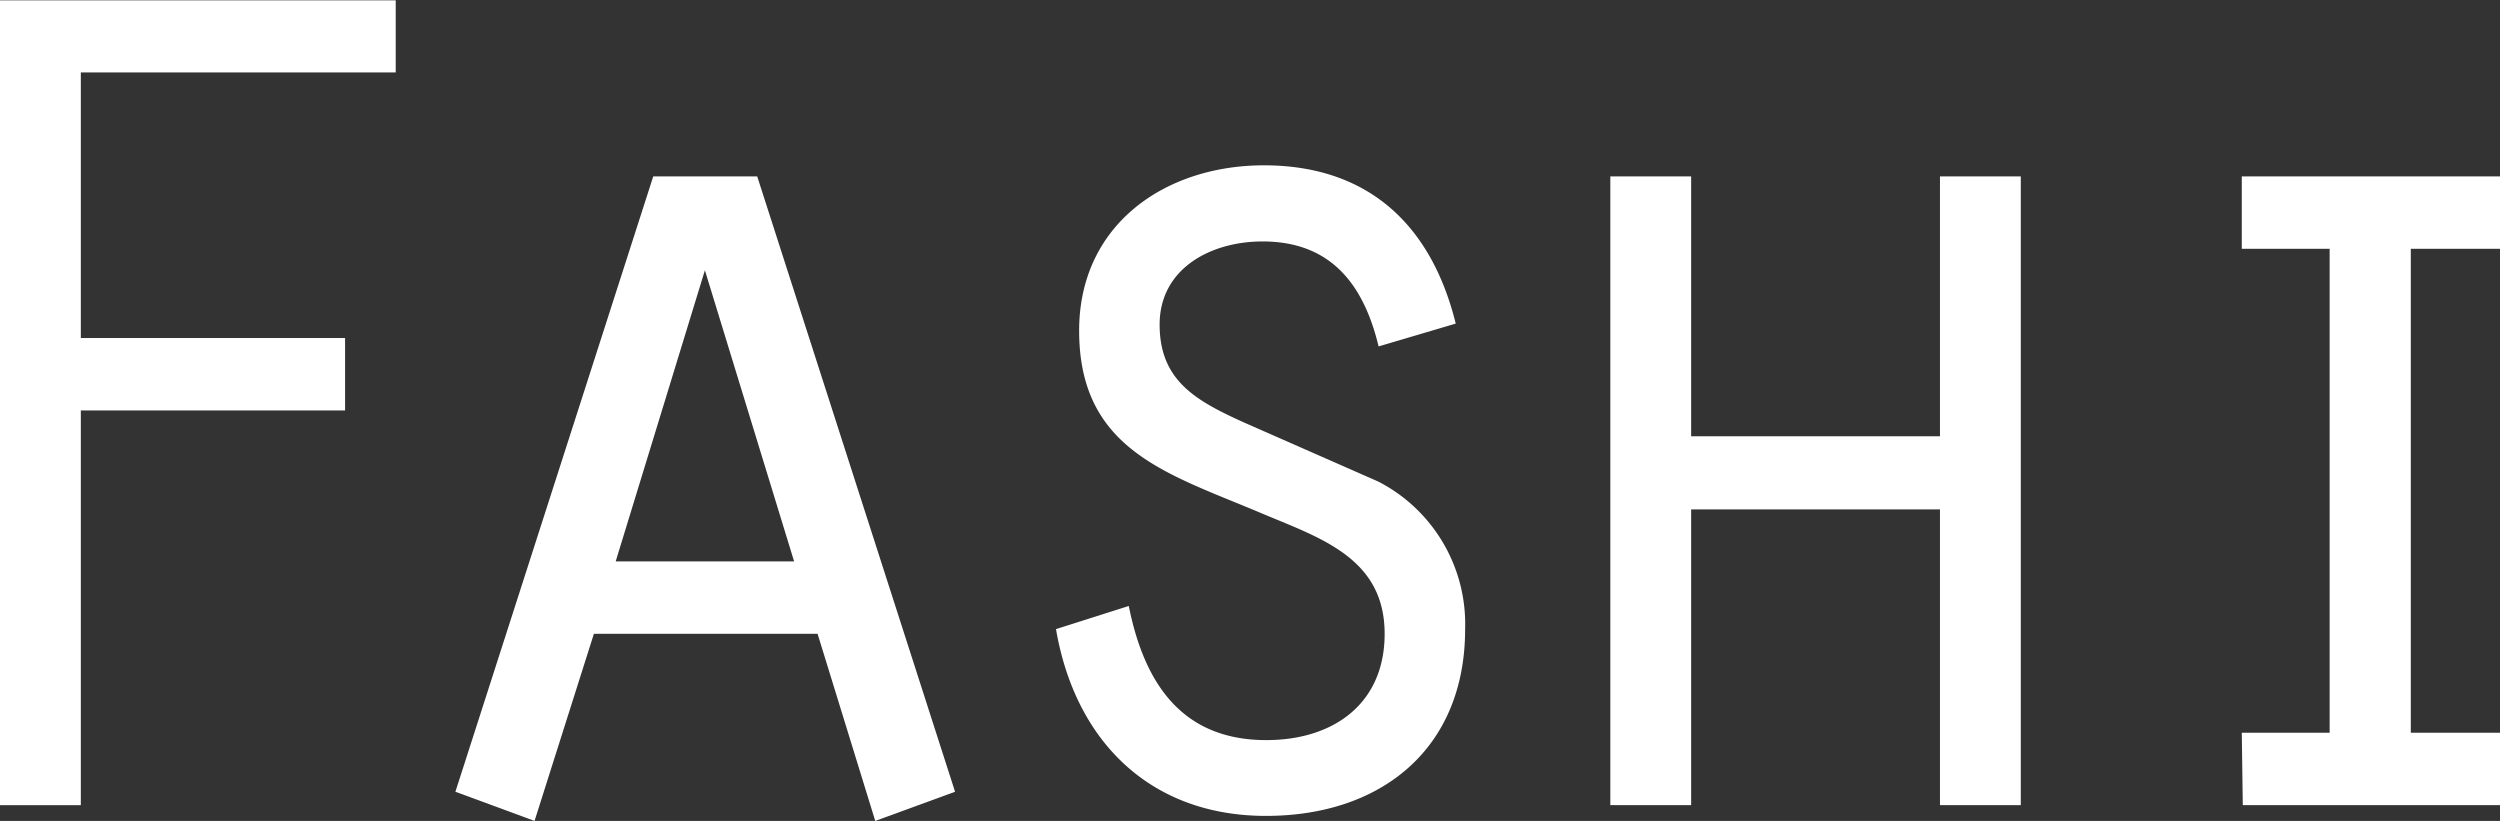
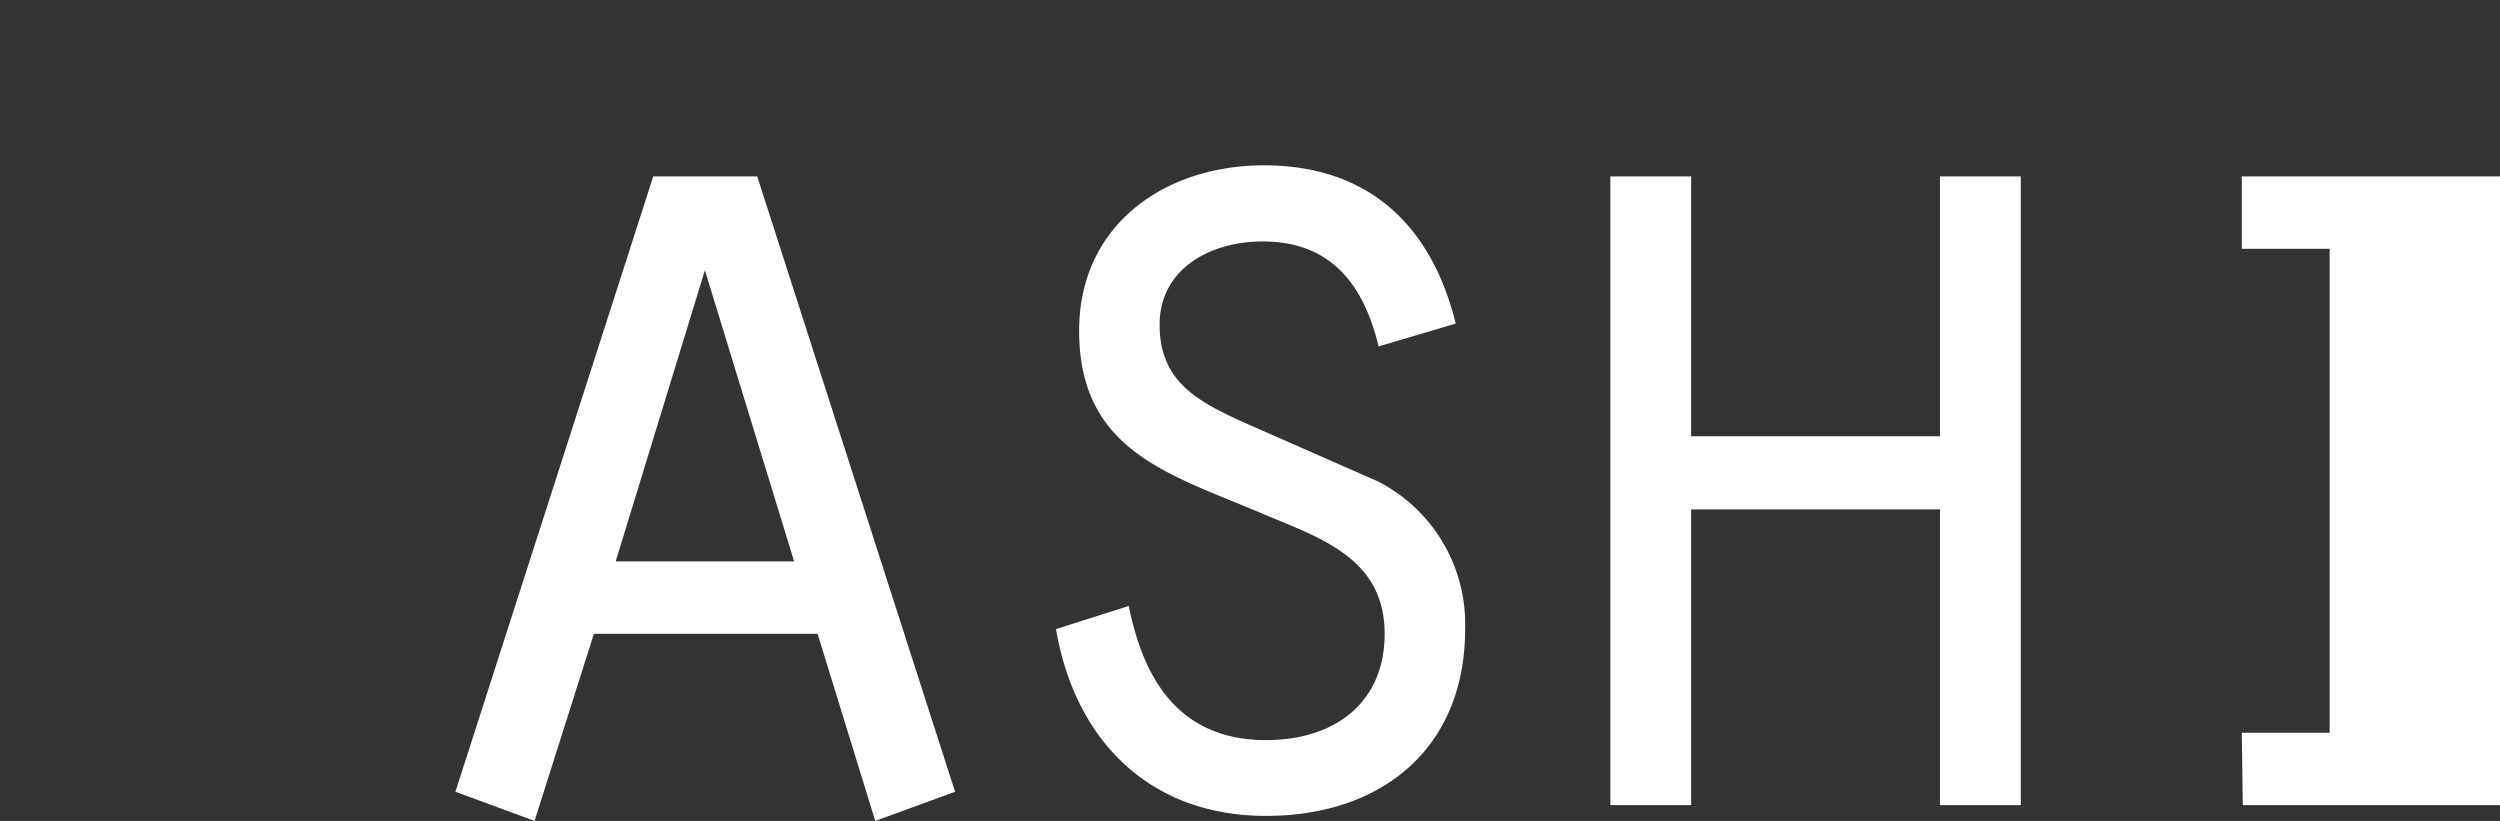
<svg xmlns="http://www.w3.org/2000/svg" id="Fashi" viewBox="0 0 74.55 24.48">
  <rect x="0" y="0" width="74.55" height="24.48" fill="#333333" stroke="none" />
  <defs>
    <style>.cls-1{fill:#fff;}</style>
  </defs>
-   <path class="cls-1" d="M5.42,2h11.8V4.15H7.83v7.92h7.88v2.16H7.83V26H5.42Z" transform="translate(-5.42 -1.99)" />
  <path class="cls-1" d="M23.13,20.89l-1.77,5.58L19,25.6l5.9-18.35H28l5.9,18.35-2.38.87-1.72-5.58Zm3.31-10.84-2.66,8.68H29.1Z" transform="translate(-5.42 -1.99)" />
  <path class="cls-1" d="M39.08,20.06c.46,2.3,1.58,4,4.1,4,2,0,3.53-1.08,3.53-3.17,0-2.31-2-2.88-3.78-3.64-2.74-1.15-5.33-1.87-5.33-5.4,0-3.16,2.56-4.93,5.51-4.93,3.13,0,5,1.8,5.72,4.72l-2.3.68c-.44-1.83-1.41-3.13-3.46-3.13C41.52,9.19,40,10,40,11.67s1.08,2.27,2.52,2.92l4,1.76a4.78,4.78,0,0,1,2.59,4.4c0,3.56-2.49,5.57-5.94,5.57s-5.69-2.23-6.26-5.57Z" transform="translate(-5.42 -1.99)" />
  <path class="cls-1" d="M53.44,7.25h2.41V15h7.42V7.25h2.41V26H63.27V17.18H55.85V26H53.44Z" transform="translate(-5.42 -1.99)" />
-   <path class="cls-1" d="M72.27,23.84h2.62V9.41H72.27V7.25H80V9.41H77.31V23.84H80V26h-7.7Z" transform="translate(-5.42 -1.99)" />
+   <path class="cls-1" d="M72.27,23.84h2.62V9.41H72.27V7.25H80V9.41V23.84H80V26h-7.7Z" transform="translate(-5.42 -1.99)" />
</svg>